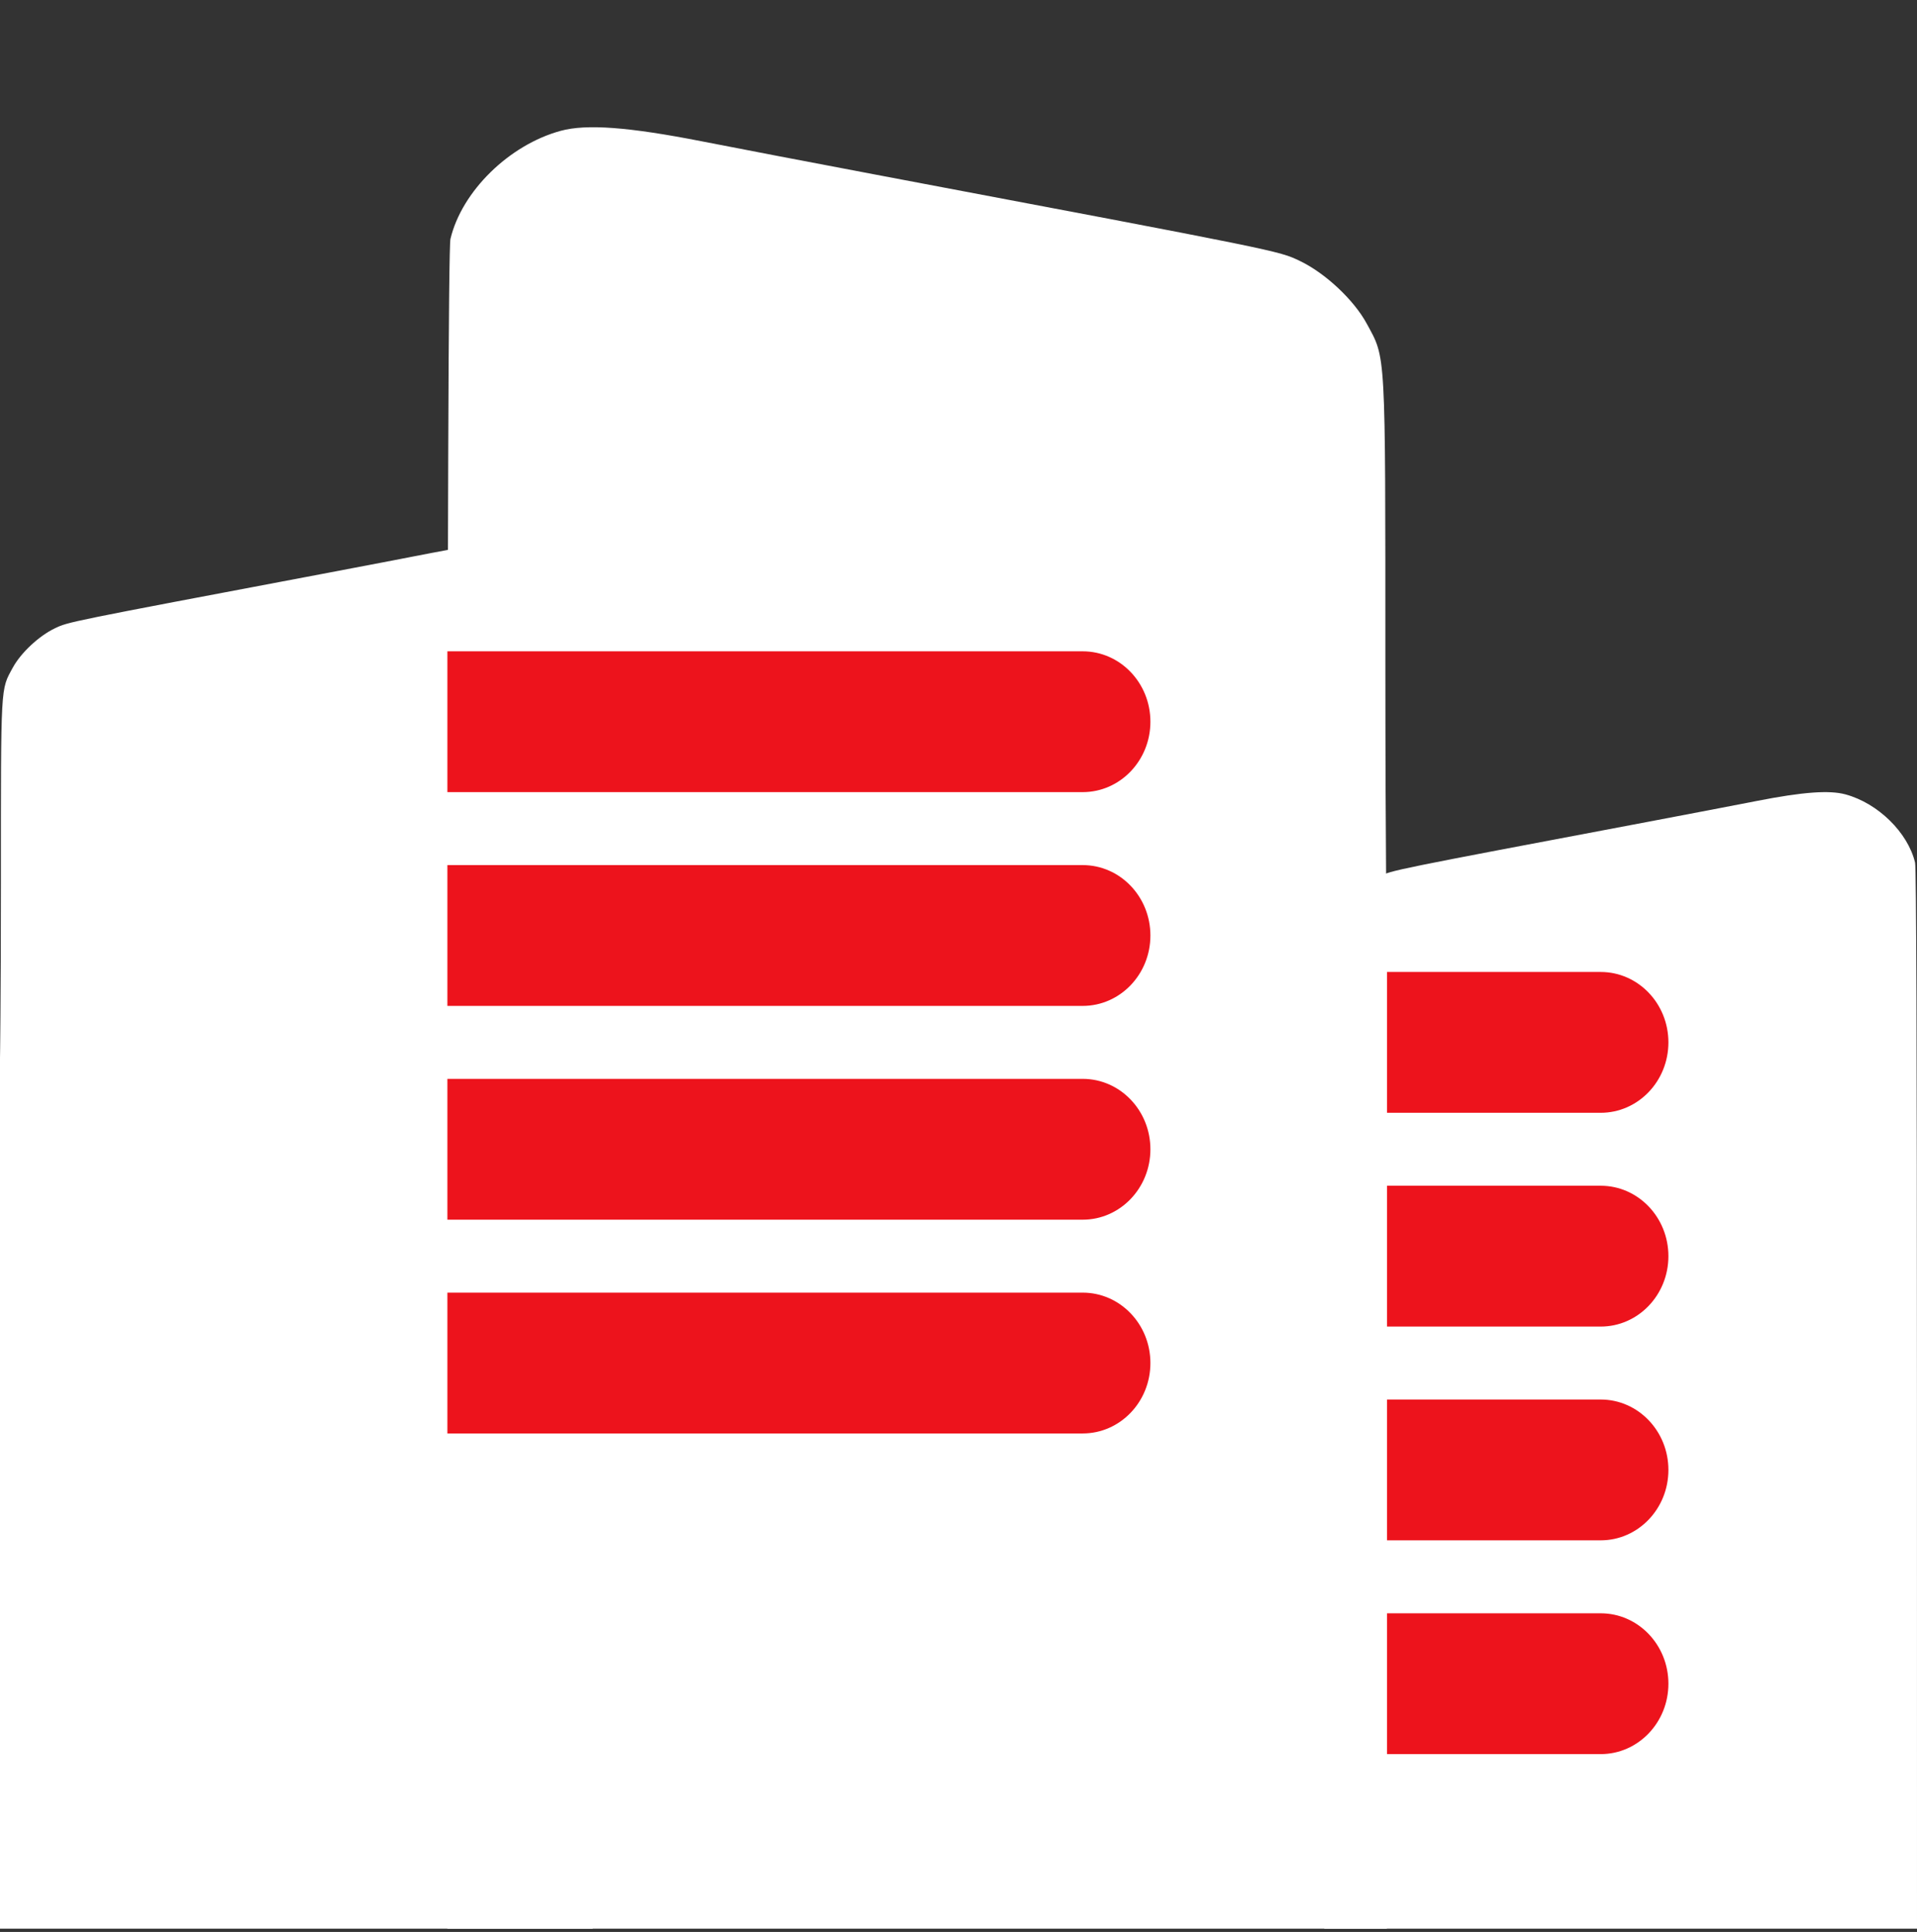
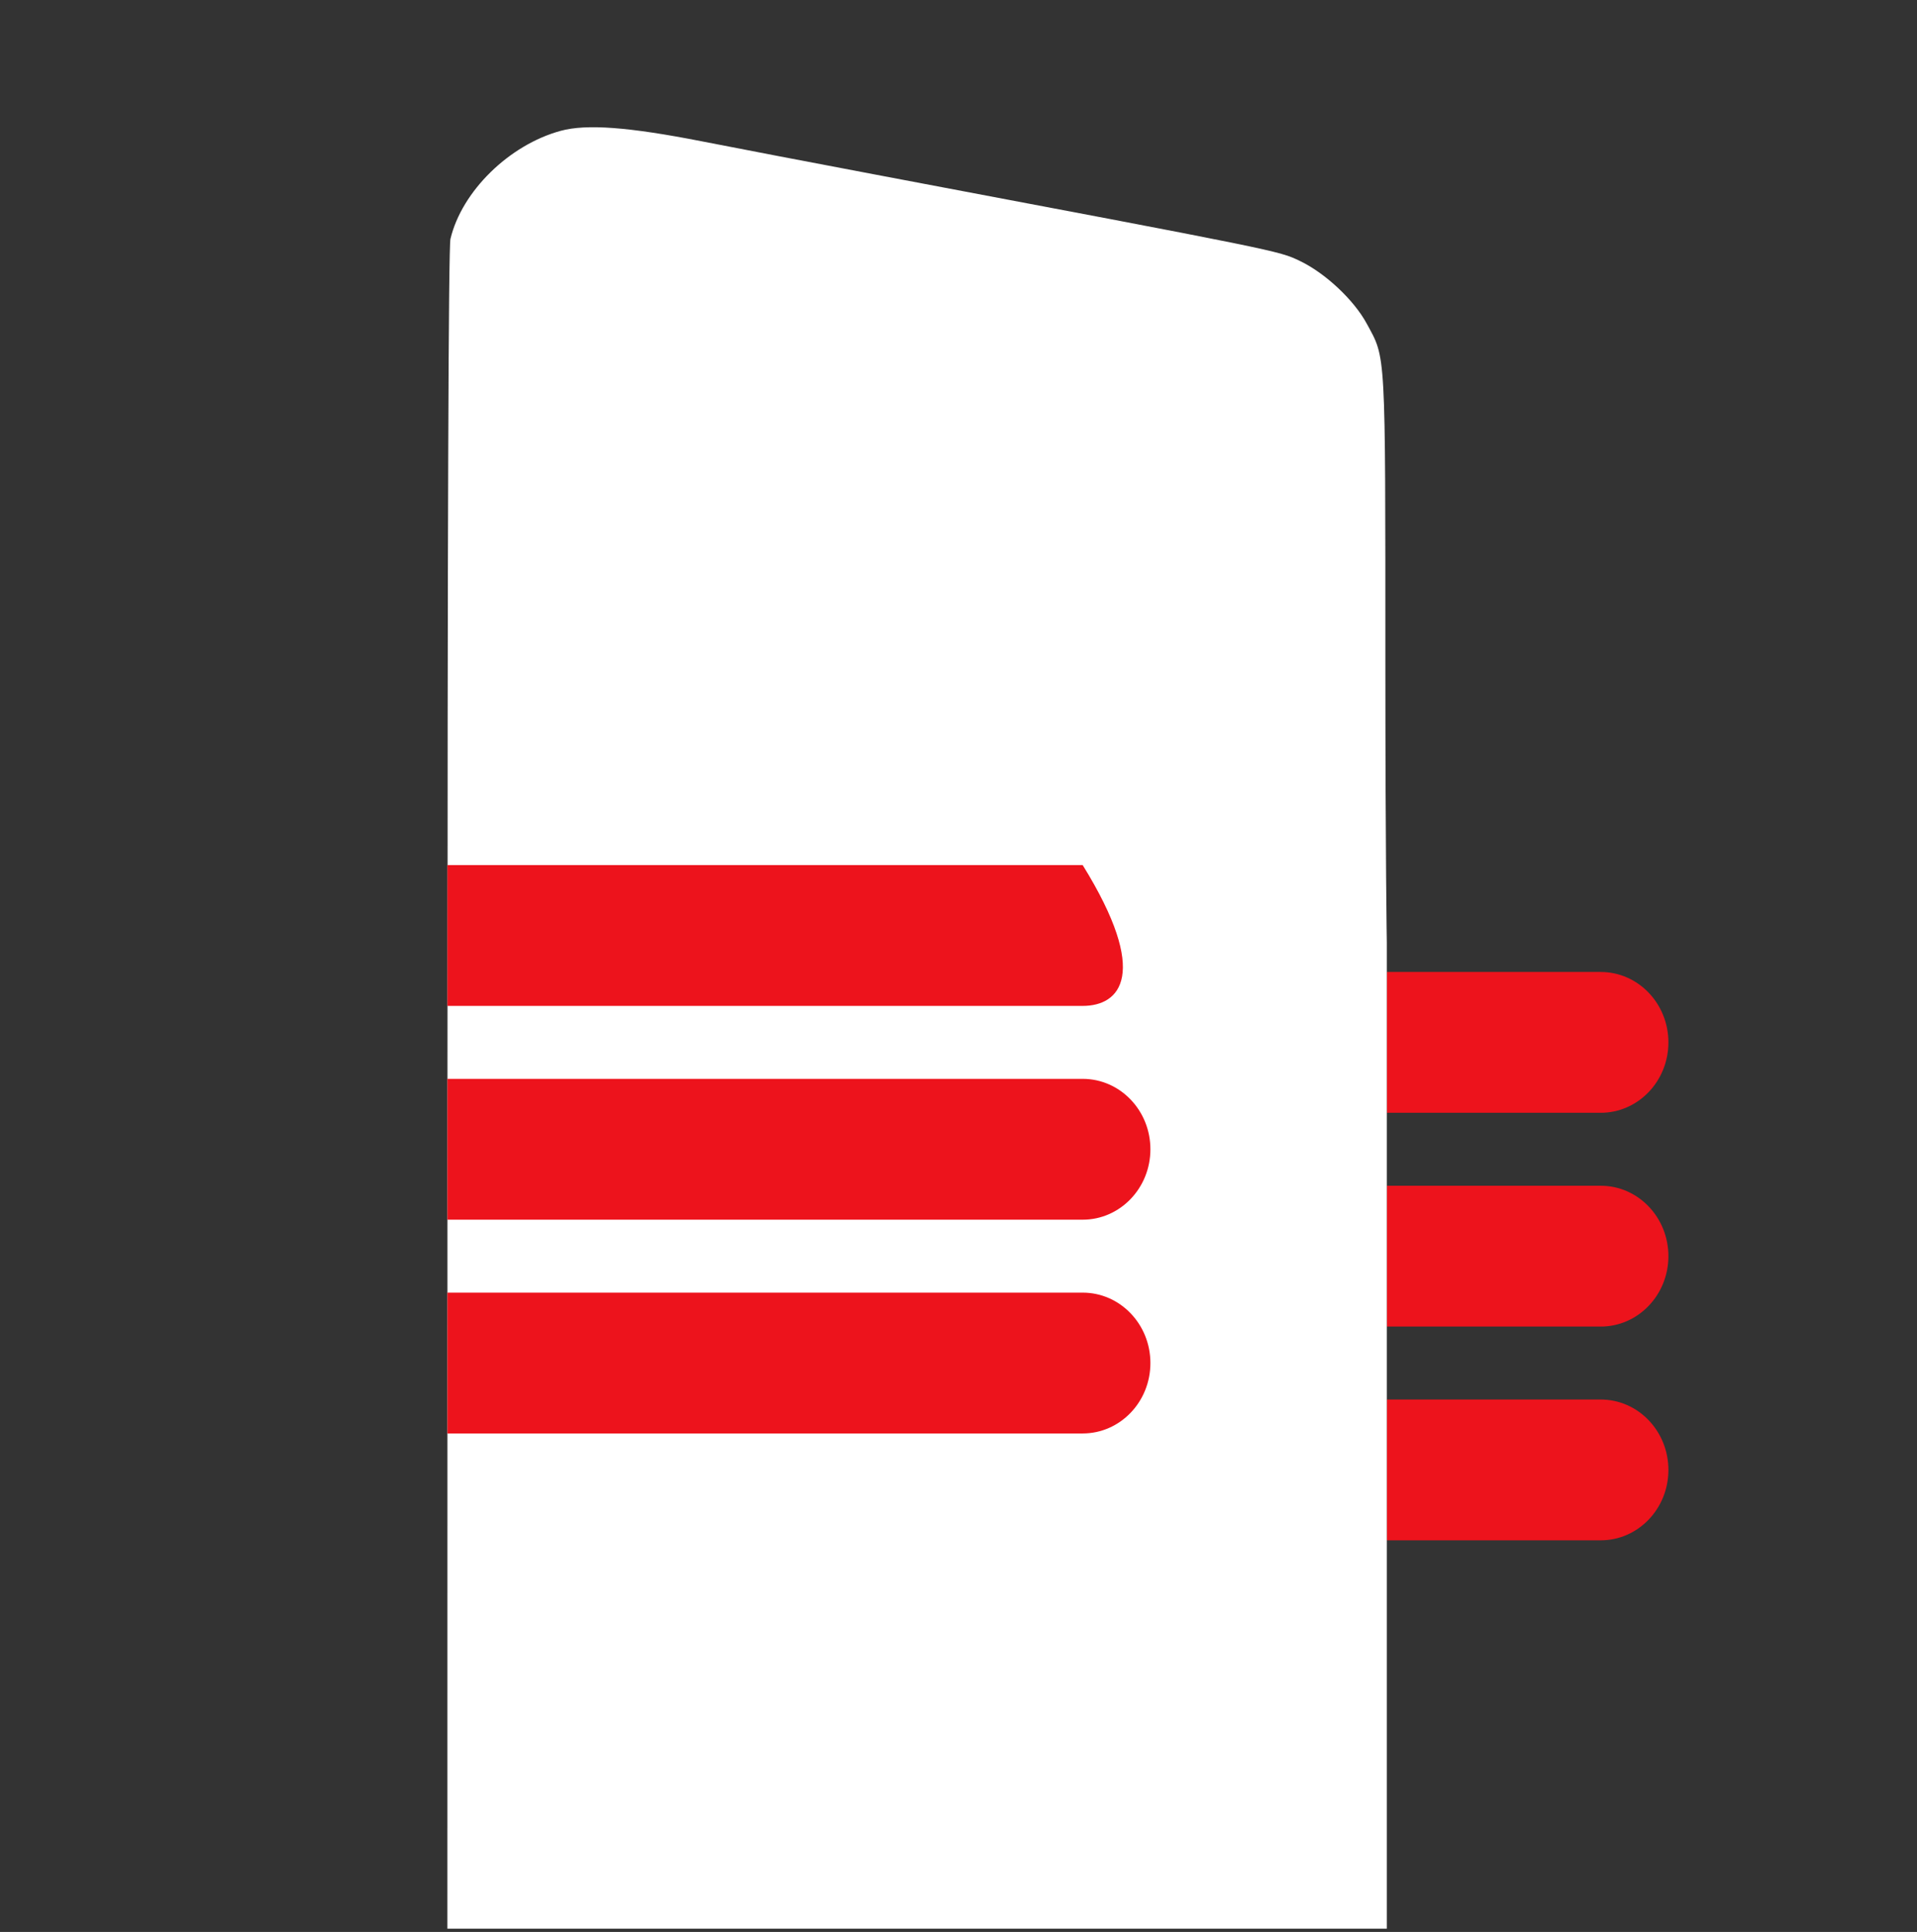
<svg xmlns="http://www.w3.org/2000/svg" width="132" height="133" viewBox="0 0 132 133" fill="none">
  <rect x="0" y="0" width="132" height="133" fill="#333333" stroke="none" />
-   <path d="M40.679 42.298C40.187 40.229 38.127 38.21 35.888 37.602C34.77 37.299 32.943 37.435 29.765 38.057C28.246 38.355 24.849 39.006 22.216 39.504C4.565 42.84 4.708 42.811 3.781 43.253C2.679 43.779 1.433 44.944 0.877 45.969C0.034 47.524 0.065 46.955 0.063 60.706C0.062 69.196 1.52687e-05 72.846 1.52687e-05 72.846L0 132.776H40.812L40.809 79.262C40.807 54.557 40.765 42.662 40.679 42.298Z" fill="white" />
-   <path d="M131.867 59.384C131.375 57.315 129.315 55.295 127.077 54.688C125.958 54.384 124.131 54.52 120.953 55.143C119.434 55.44 116.037 56.091 113.405 56.589C95.754 59.925 95.896 59.896 94.969 60.338C93.867 60.864 92.621 62.03 92.065 63.055C91.222 64.609 91.253 64.04 91.251 77.791C91.25 86.281 91.188 89.931 91.188 89.931V132.776H132L131.997 96.347C131.995 71.643 131.953 59.747 131.867 59.384Z" fill="white" />
-   <path d="M110.219 120.757H95.493V111.063H110.219C112.795 111.063 114.882 113.233 114.882 115.91C114.882 118.587 112.795 120.757 110.219 120.757Z" fill="#ED131C" />
  <path d="M110.219 106.04H95.493V96.346H110.219C112.795 96.346 114.882 98.516 114.882 101.193C114.882 103.87 112.795 106.04 110.219 106.04Z" fill="#ED131C" />
  <path d="M95.493 91.324L110.219 91.324C112.795 91.324 114.882 89.154 114.882 86.477C114.882 83.8 112.795 81.629 110.219 81.629H95.493L95.493 91.324Z" fill="#ED131C" />
  <path d="M110.219 76.607H95.493V66.913H110.219C112.795 66.913 114.882 69.083 114.882 71.76C114.882 74.437 112.795 76.607 110.219 76.607Z" fill="#ED131C" />
  <path d="M31.017 16.449C31.797 13.169 35.061 9.969 38.61 9.006C40.383 8.524 43.279 8.74 48.315 9.727C50.723 10.199 56.107 11.23 60.28 12.019C88.257 17.306 88.031 17.261 89.501 17.962C91.247 18.795 93.222 20.643 94.104 22.268C95.439 24.731 95.39 23.829 95.393 45.625C95.395 59.081 95.493 64.867 95.493 64.867V132.776H30.806L30.811 75.037C30.814 35.88 30.88 17.024 31.017 16.449Z" fill="white" />
-   <path d="M30.806 44.838H74.551C77.126 44.838 79.214 47.008 79.214 49.685C79.214 52.362 77.126 54.532 74.551 54.532H30.806V44.838Z" fill="#ED131C" />
-   <path d="M30.806 59.555H74.551C77.126 59.555 79.214 61.725 79.214 64.402C79.214 67.079 77.126 69.249 74.551 69.249H30.806V59.555Z" fill="#ED131C" />
+   <path d="M30.806 59.555H74.551C79.214 67.079 77.126 69.249 74.551 69.249H30.806V59.555Z" fill="#ED131C" />
  <path d="M30.806 74.271H74.551C77.126 74.271 79.214 76.442 79.214 79.118C79.214 81.796 77.126 83.966 74.551 83.966H30.806V74.271Z" fill="#ED131C" />
  <path d="M30.806 88.988H74.551C77.126 88.988 79.214 91.158 79.214 93.835C79.214 96.512 77.126 98.682 74.551 98.682H30.806V88.988Z" fill="#ED131C" />
</svg>